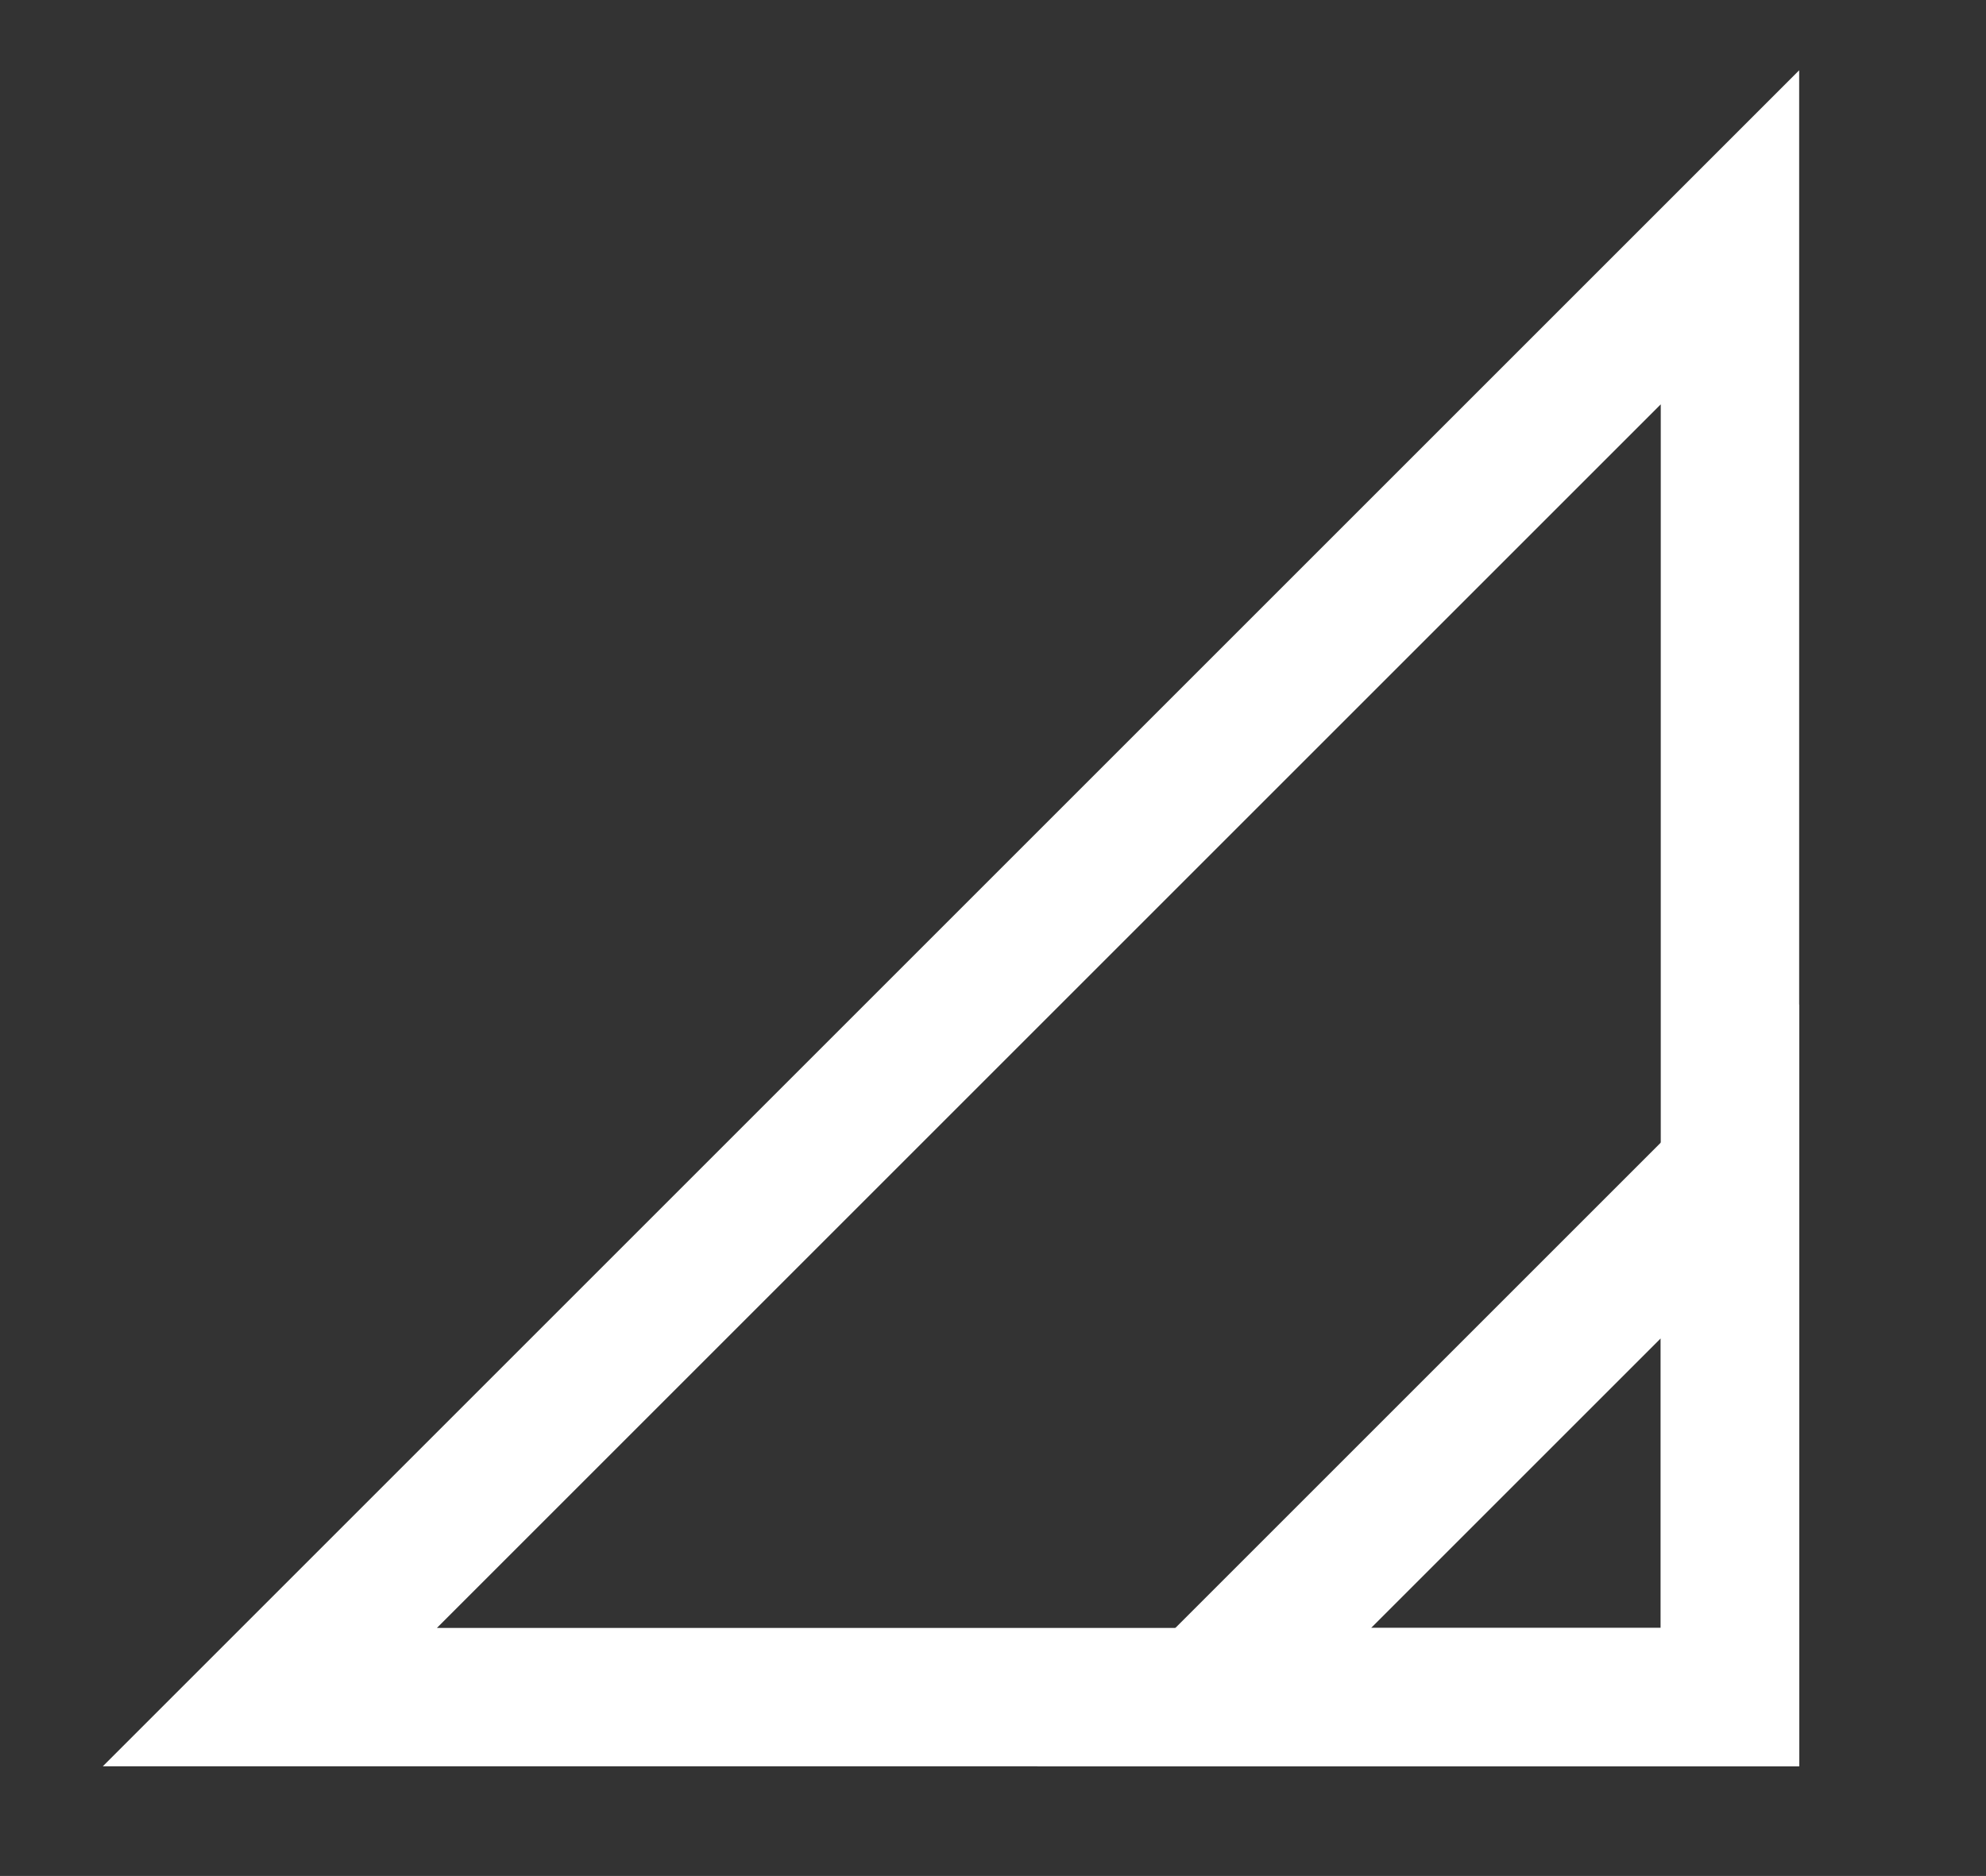
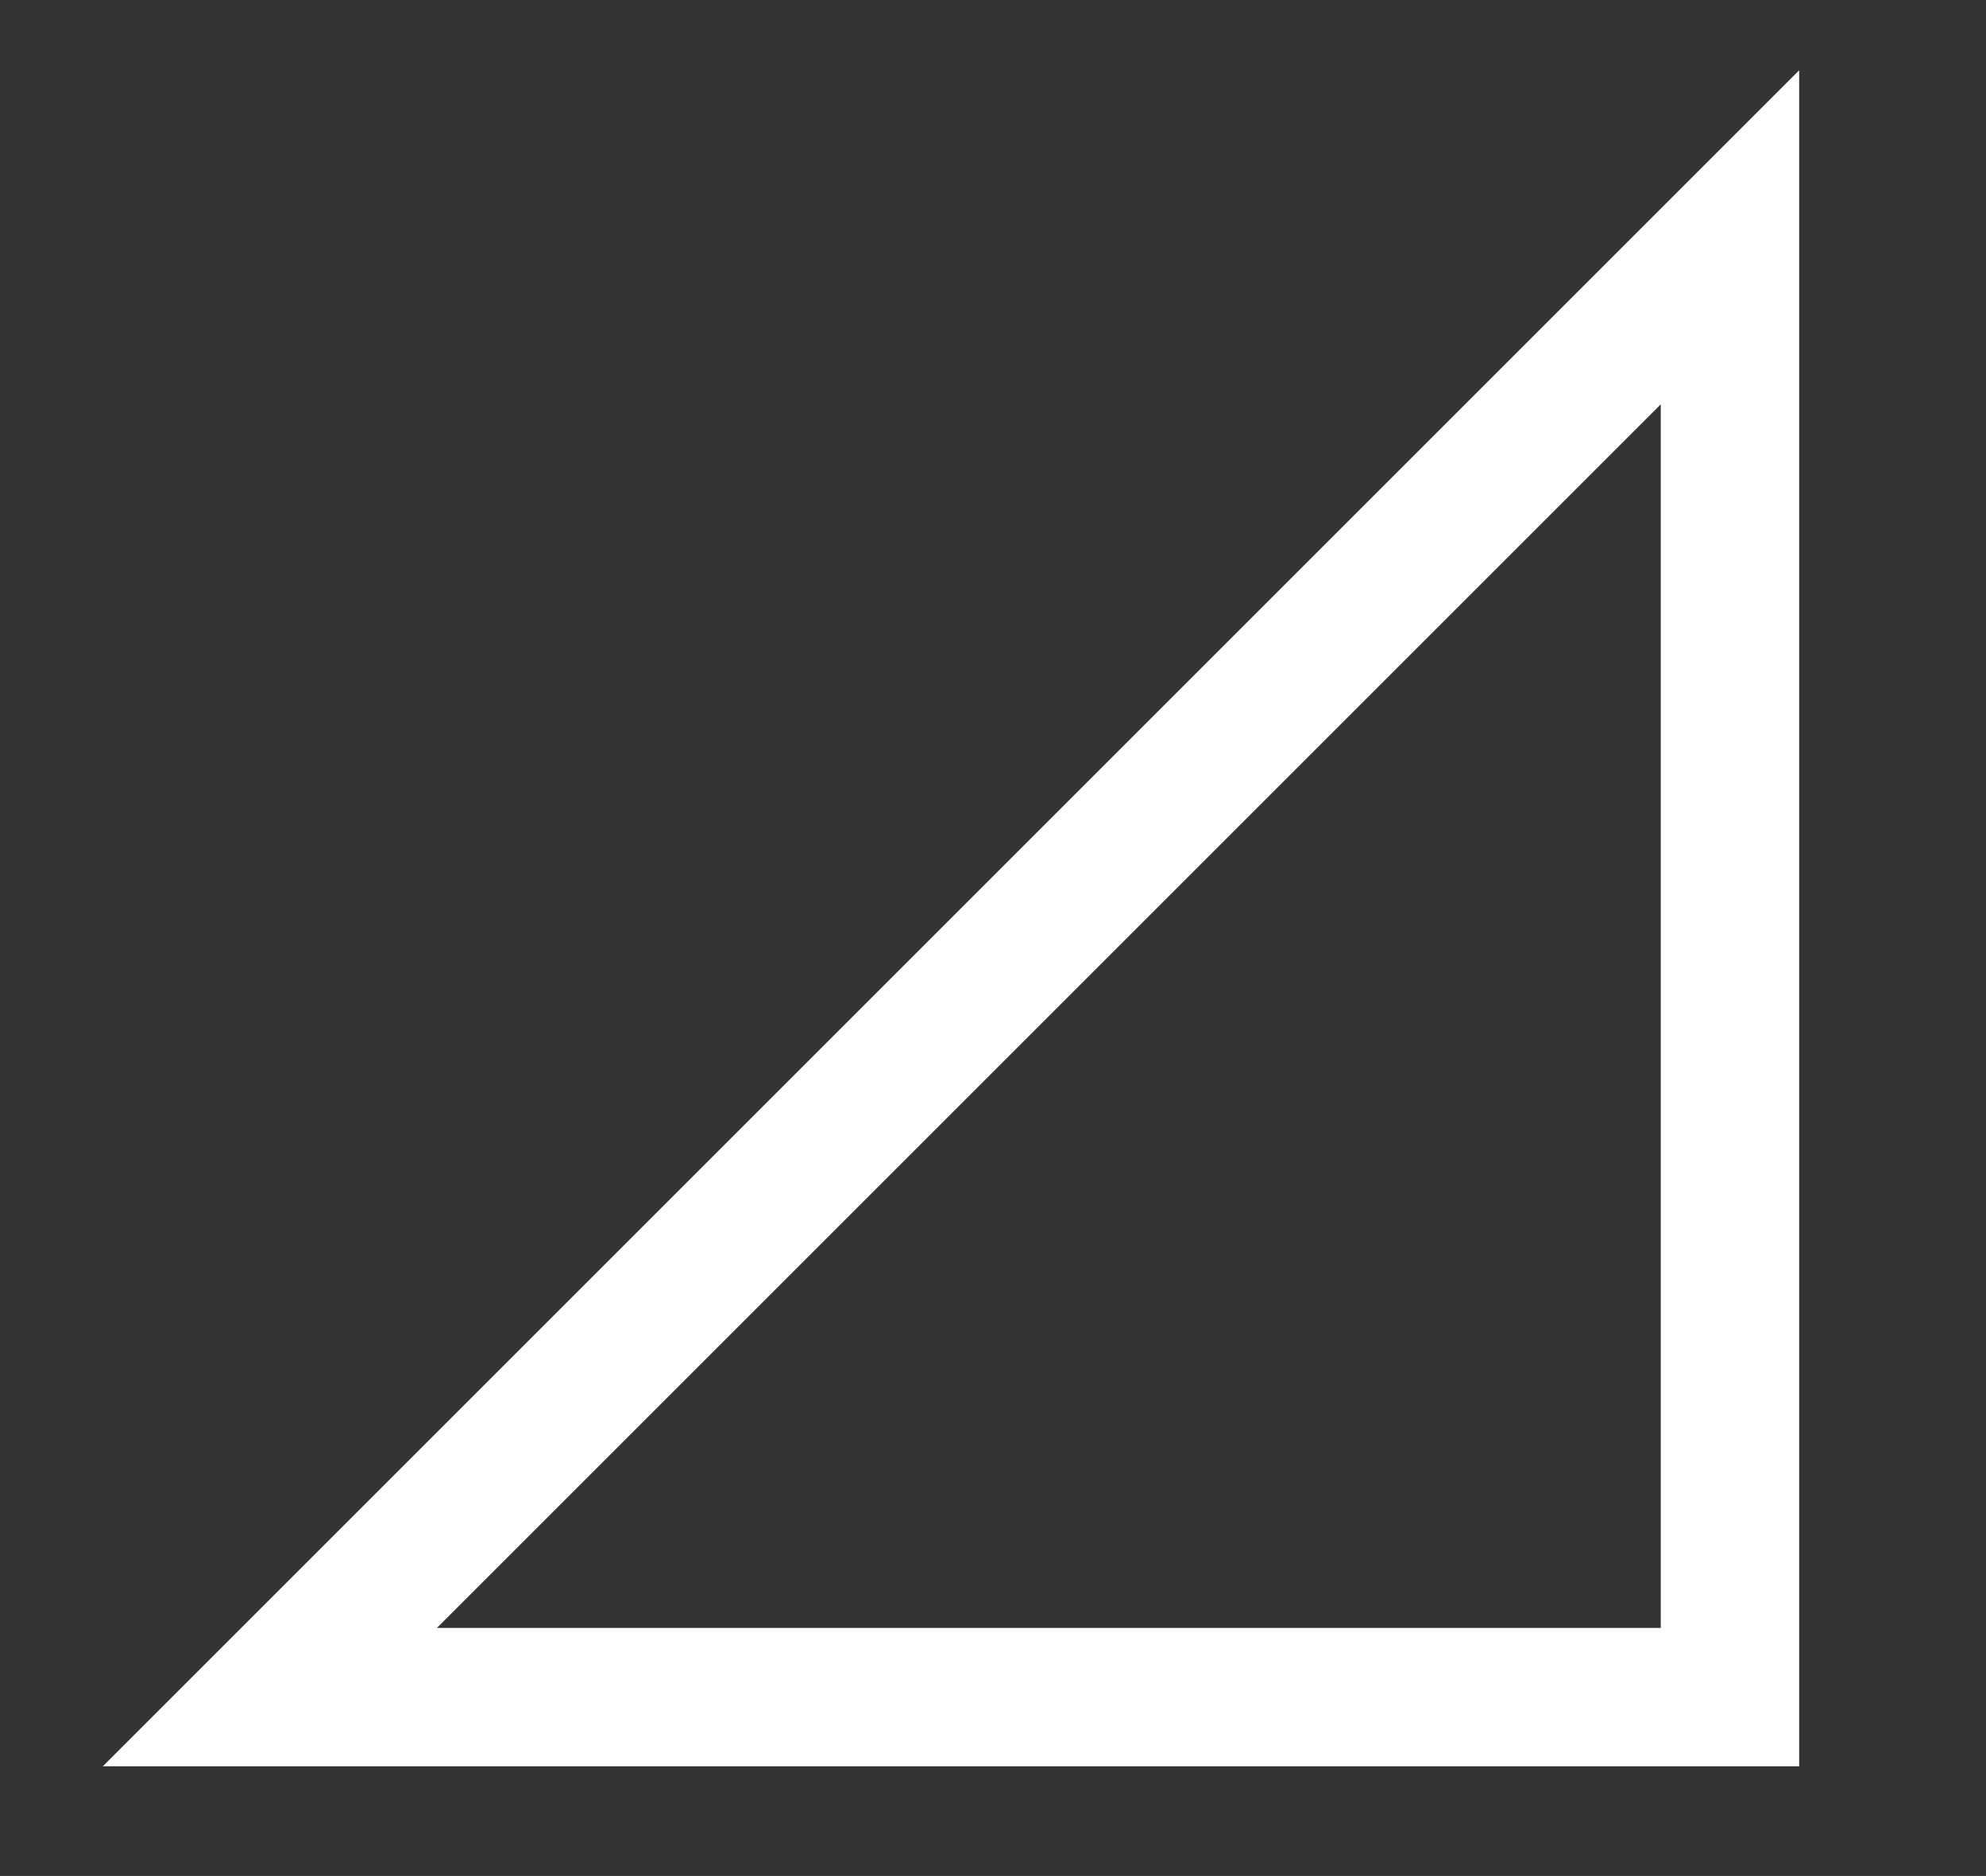
<svg xmlns="http://www.w3.org/2000/svg" version="1.1" id="Layer_1" x="0px" y="0px" viewBox="0 0 574 542.3" style="enable-background:new 0 0 574 542.3;" xml:space="preserve">
  <rect x="0" y="0" width="574" height="542.3" fill="#333333" stroke="none" />
  <style type="text/css">
	.st0{fill:none;stroke:#FFFFFF;stroke-width:40;stroke-miterlimit:10;}
</style>
  <polygon class="st0" points="500,68.6 500,490.6 78,490.6 " />
-   <polygon class="st0" points="500,338.6 500,490.6 348,490.6 " />
</svg>